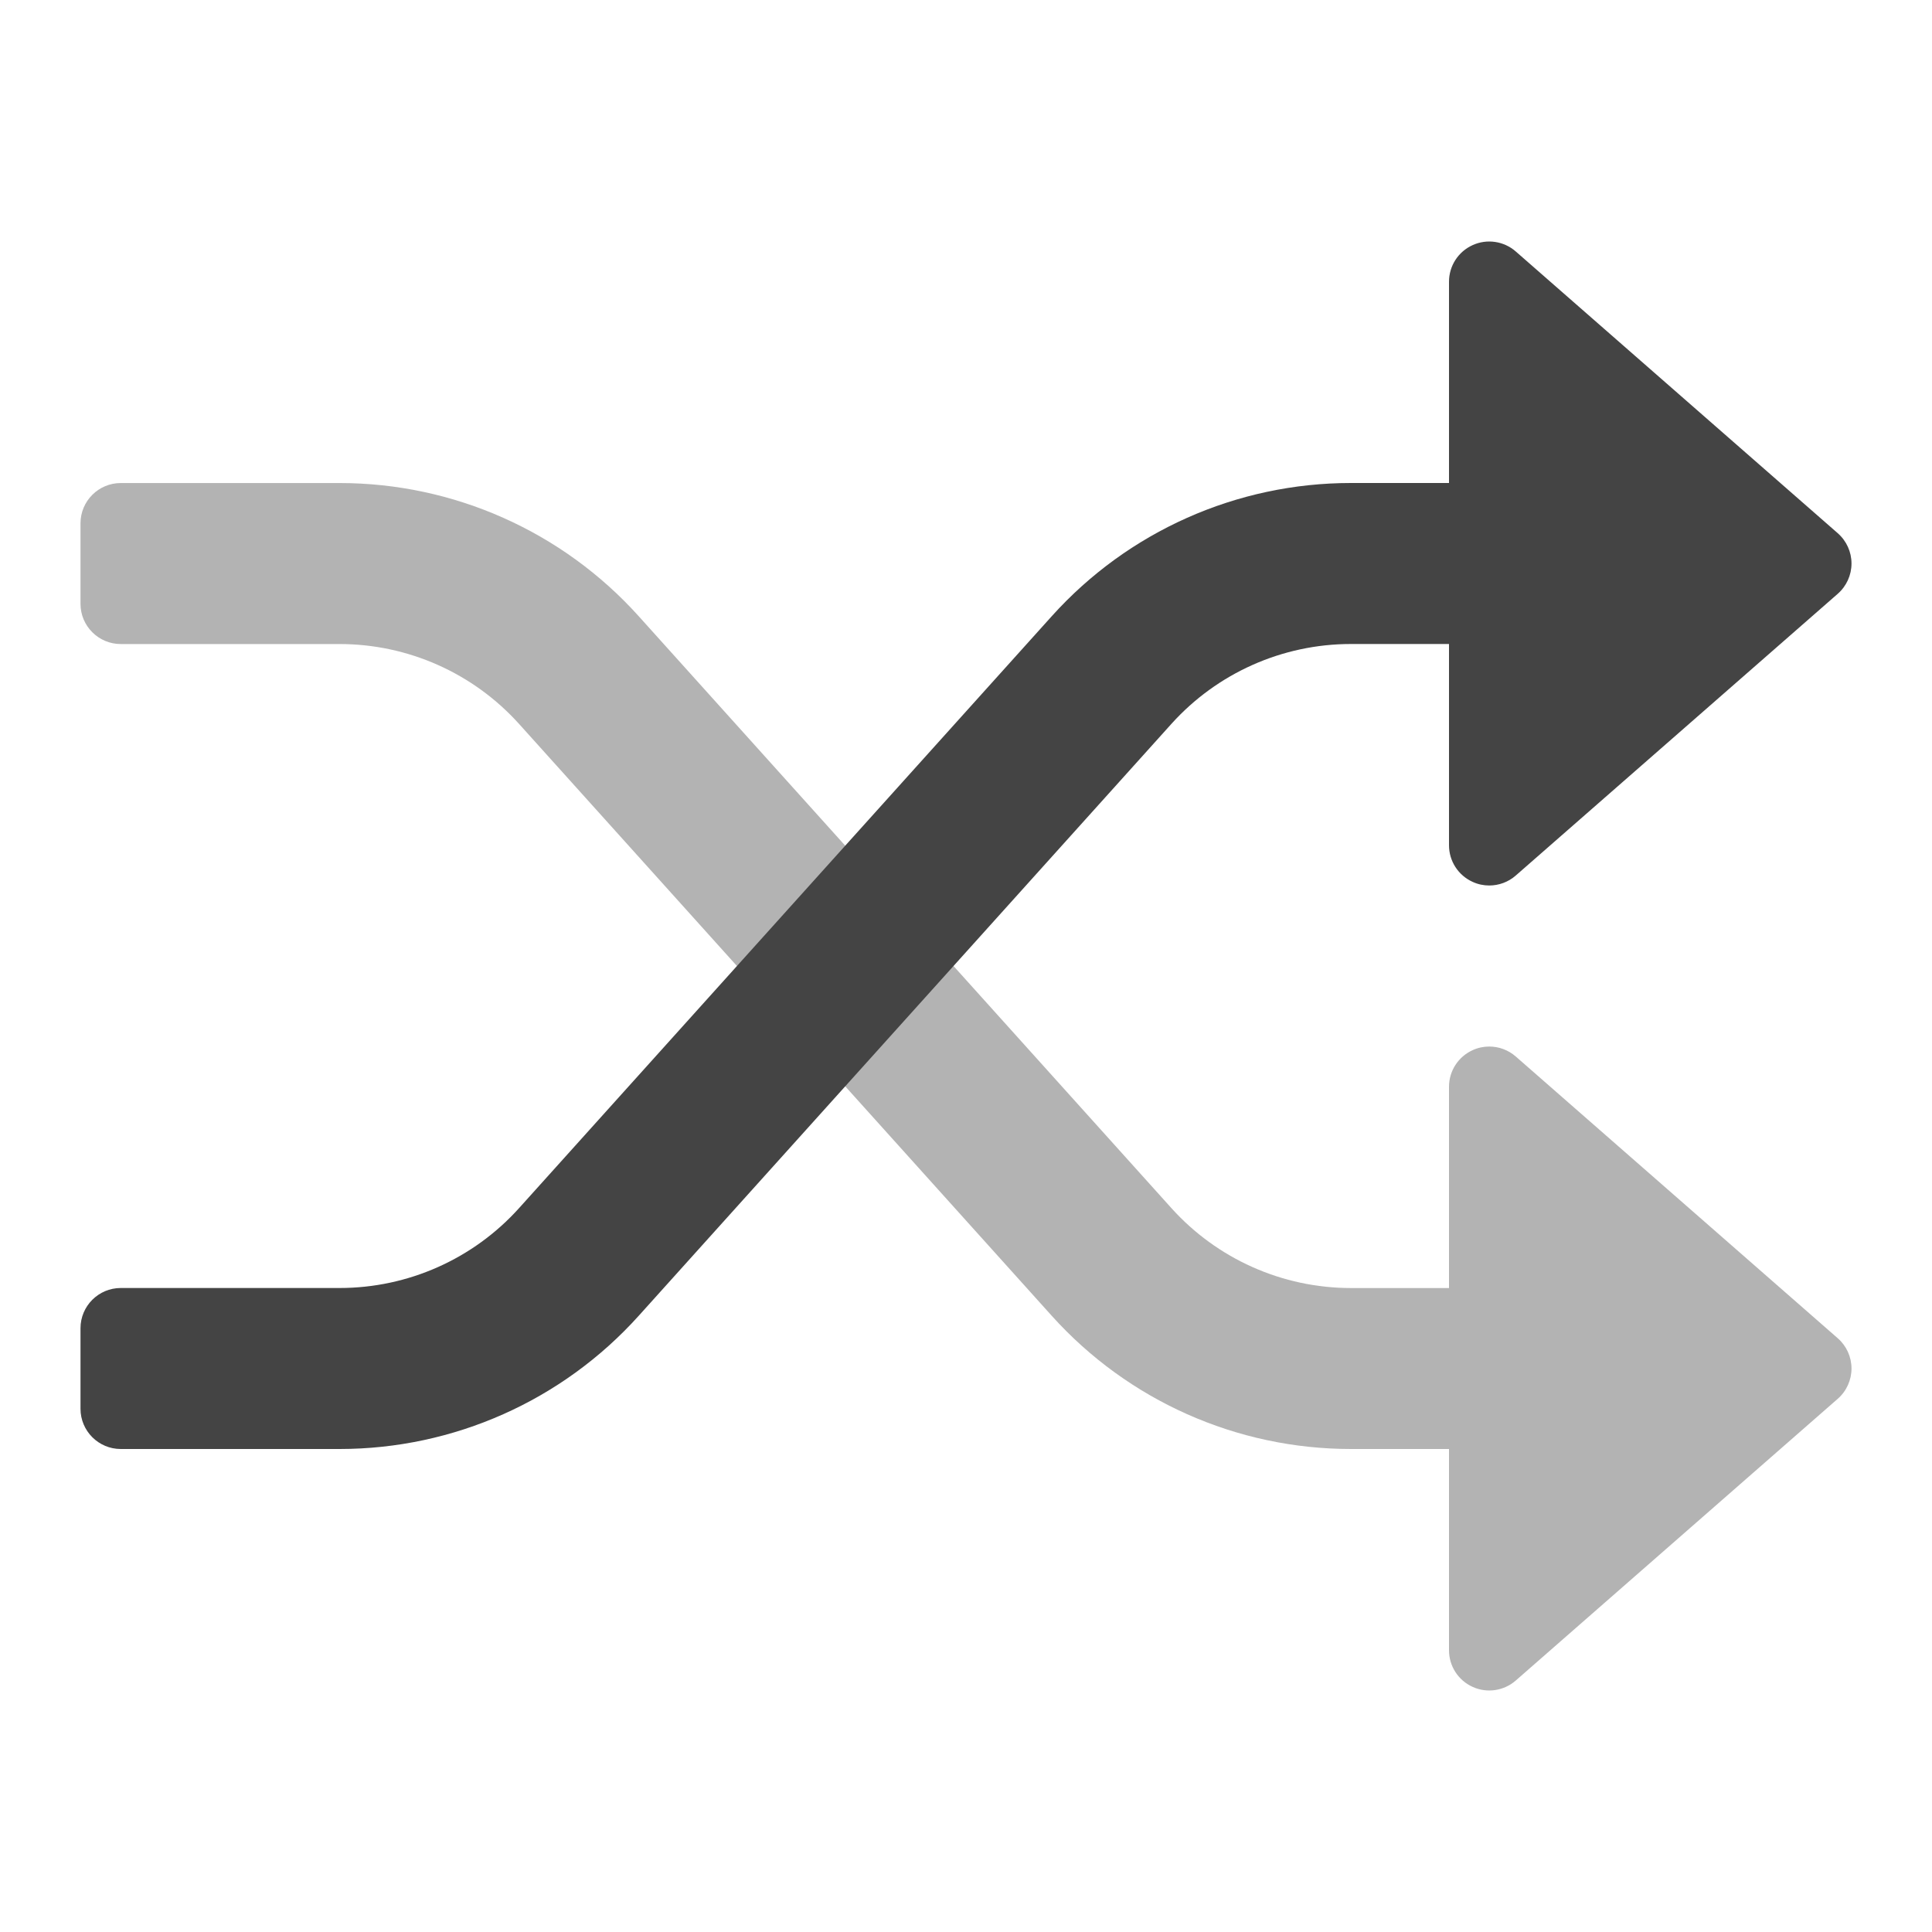
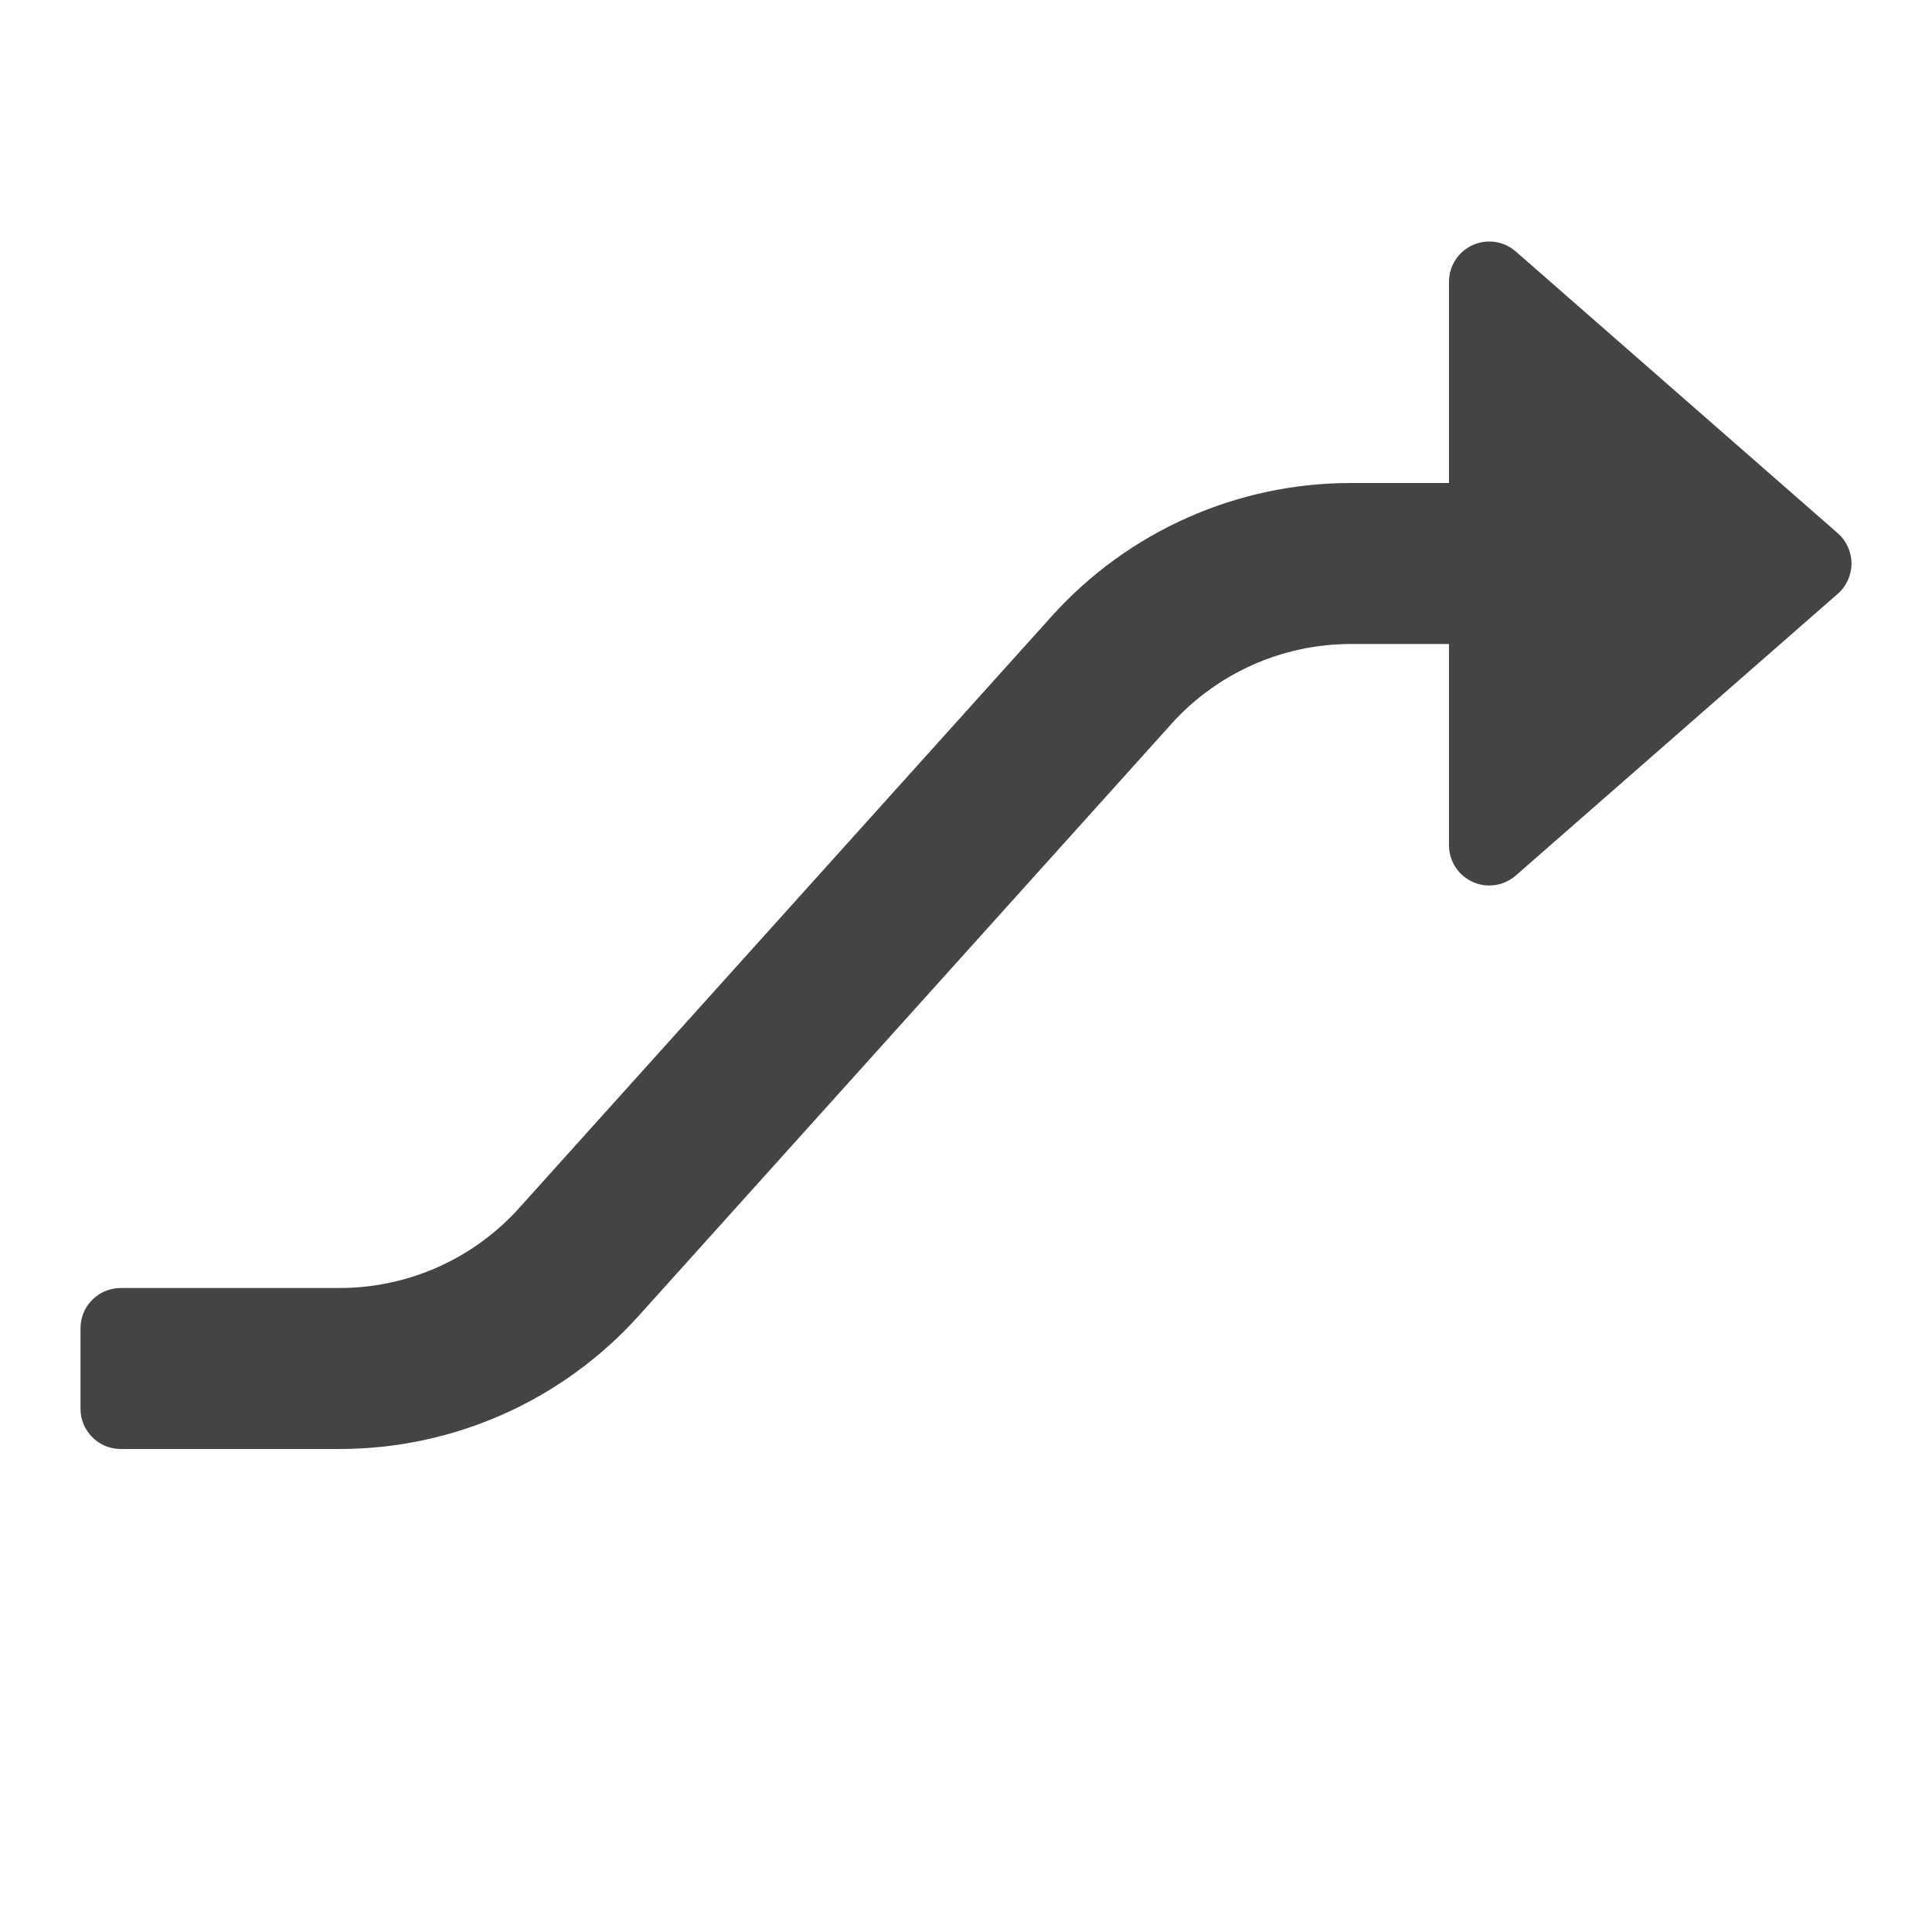
<svg xmlns="http://www.w3.org/2000/svg" viewBox="0 0 48 48" width="48" height="48">
  <g class="nc-icon-wrapper">
-     <path fill="#B3B3B3" d="M45.658,34.753l-8,7c-0.294,0.257-0.715,0.32-1.071,0.157 C36.229,41.748,36,41.393,36,41v-5h-2.438c-2.835,0-5.536-1.203-7.432-3.31L12.897,17.987 c-1.138-1.264-2.759-1.986-4.46-1.986H3c-0.552,0-1-0.448-1-1v-2c0-0.552,0.448-1,1-1h5.438 c2.835,0,5.536,1.203,7.432,3.31l13.233,14.704c1.138,1.264,2.759,1.986,4.46,1.986H36v-5 c0-0.393,0.229-0.748,0.587-0.91c0.132-0.061,0.273-0.09,0.413-0.09 c0.237,0,0.473,0.085,0.658,0.247l8,7C45.876,33.438,46,33.712,46,34S45.876,34.563,45.658,34.753z" />
    <path fill="#444444" d="M45.658,13.247l-8-7c-0.294-0.257-0.715-0.32-1.071-0.157C36.229,6.252,36,6.607,36,7 v5h-2.438c-2.835,0-5.536,1.203-7.432,3.31L12.897,30.014C11.76,31.278,10.139,32,8.438,32H3 c-0.552,0-1,0.448-1,1v2c0,0.552,0.448,1,1,1h5.437c2.835,0,5.536-1.203,7.432-3.31l13.233-14.704 C30.24,16.722,31.861,16,33.562,16H36v5c0,0.393,0.229,0.748,0.587,0.91C36.719,21.971,36.86,22,37,22 c0.237,0,0.473-0.085,0.658-0.247l8-7C45.876,14.562,46,14.288,46,14S45.876,13.438,45.658,13.247z" />
  </g>
</svg>